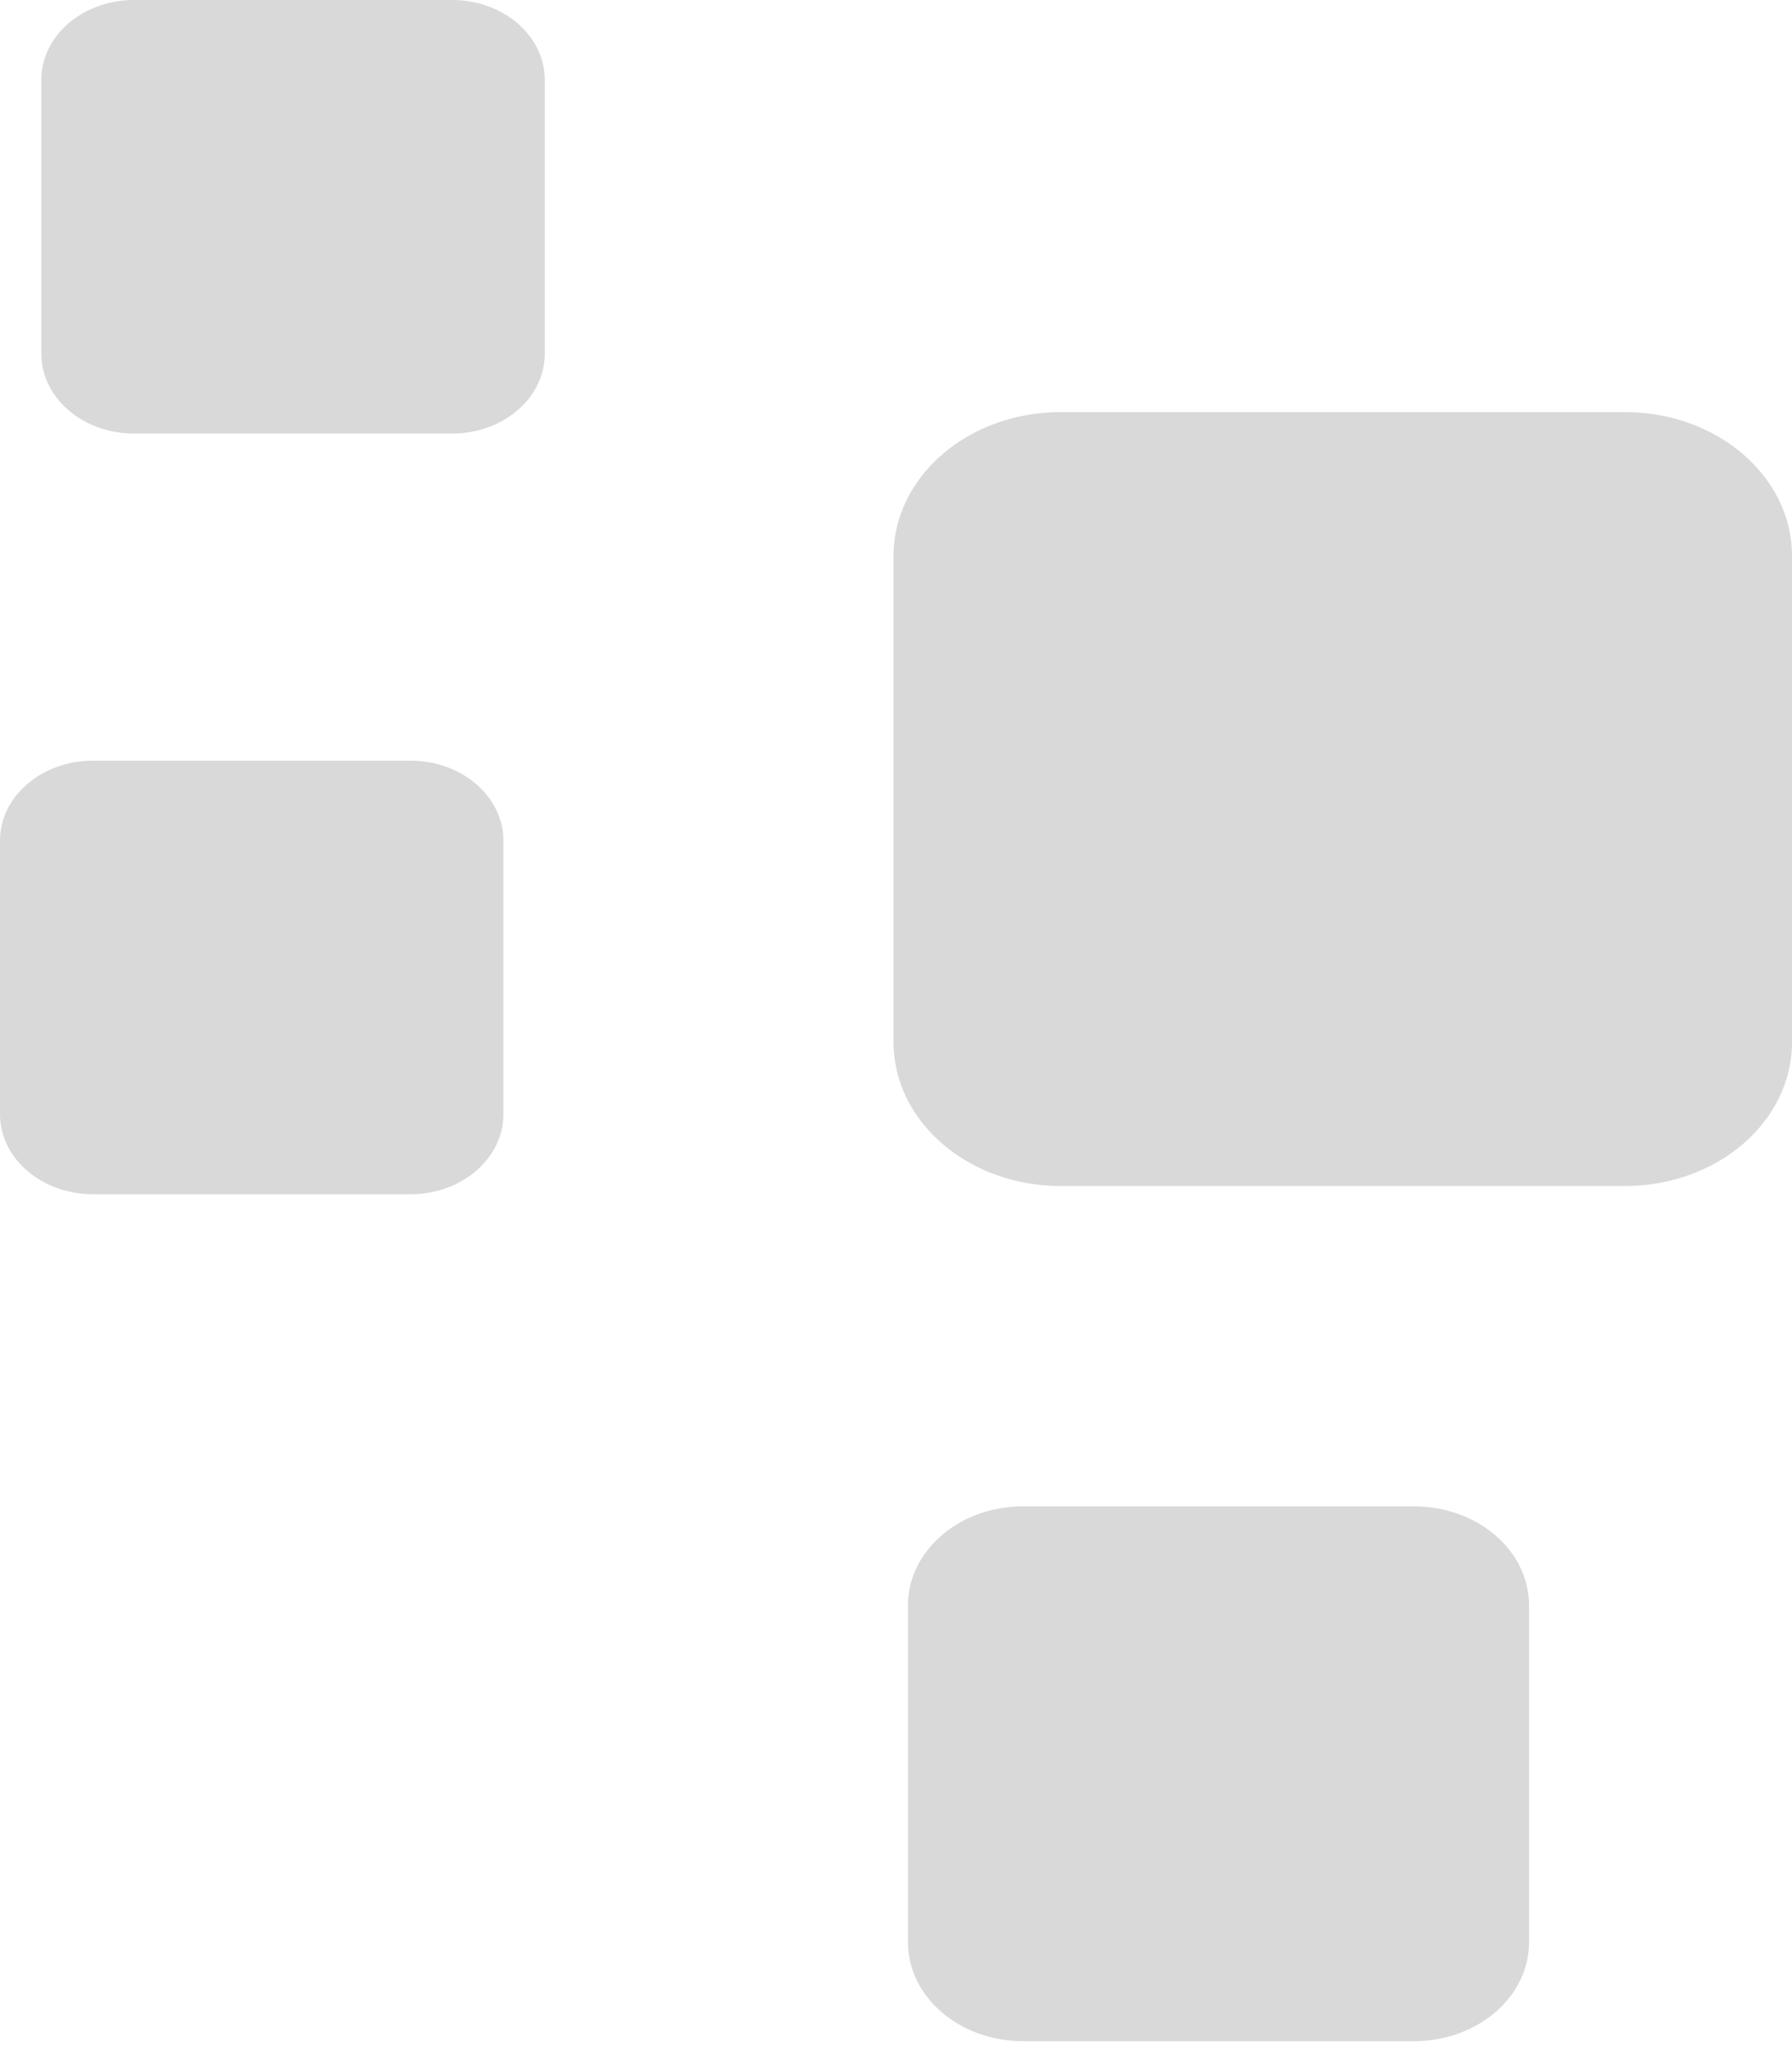
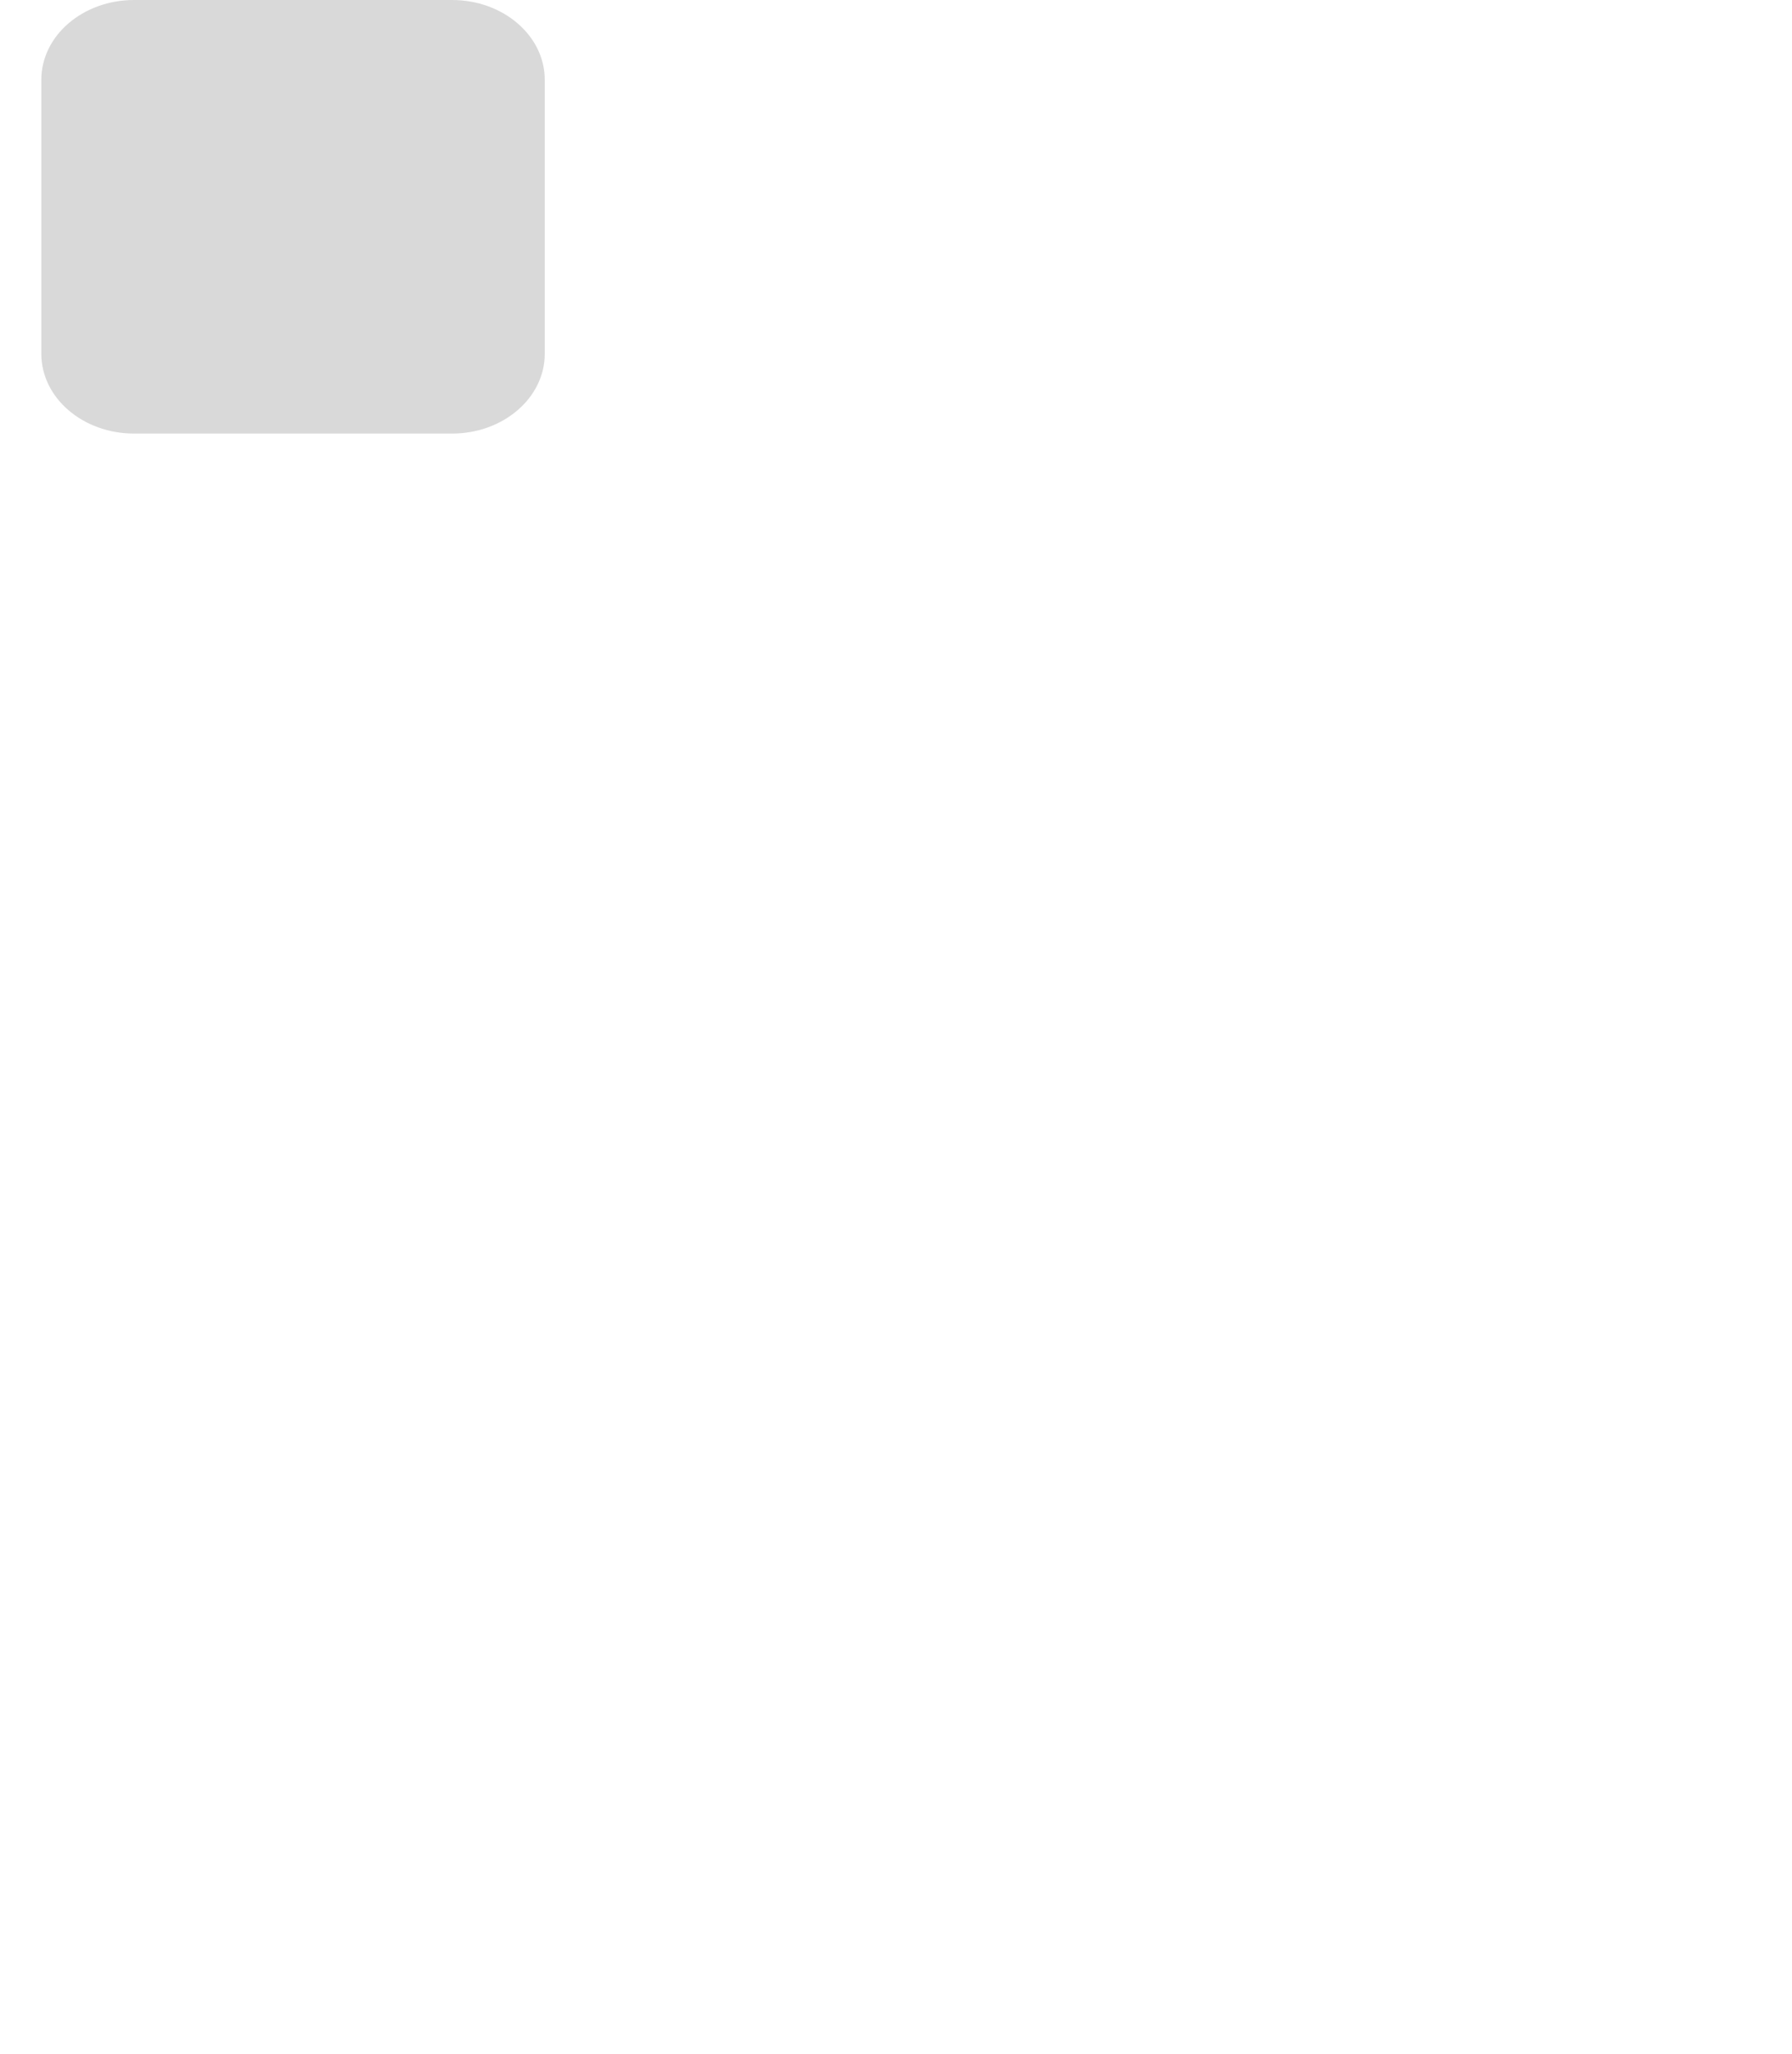
<svg xmlns="http://www.w3.org/2000/svg" width="96" height="110" viewBox="0 0 96 110" fill="none">
  <g id="Group 1">
-     <path id="Vector" d="M75.754 80.684H54.801C51.399 80.684 48.642 83.056 48.642 85.982V104.031C48.642 106.957 51.399 109.329 54.801 109.329H75.754C79.155 109.329 81.913 106.957 81.913 104.031V85.982C81.913 83.056 79.155 80.684 75.754 80.684Z" fill="#D9D9D9" />
-     <path id="Vector_2" d="M87.05 22.073H56.819C51.876 22.073 47.868 25.52 47.868 29.773V55.826C47.868 60.078 51.876 63.526 56.819 63.526H87.05C91.993 63.526 96 60.078 96 55.826V29.773C96 25.52 91.993 22.073 87.05 22.073Z" fill="#D9D9D9" />
    <path id="Vector_3" d="M24.216 0H7.181C4.438 0 2.214 1.913 2.214 4.273V18.951C2.214 21.31 4.438 23.223 7.181 23.223H24.216C26.959 23.223 29.183 21.31 29.183 18.951V4.273C29.183 1.913 26.959 0 24.216 0Z" fill="#D9D9D9" />
-     <path id="Vector_4" d="M21.989 40.742H4.98C2.229 40.742 0 42.66 0 45.026V59.681C0 62.047 2.229 63.965 4.98 63.965H21.989C24.739 63.965 26.968 62.047 26.968 59.681V45.026C26.968 42.66 24.739 40.742 21.989 40.742Z" fill="#D9D9D9" />
  </g>
</svg>